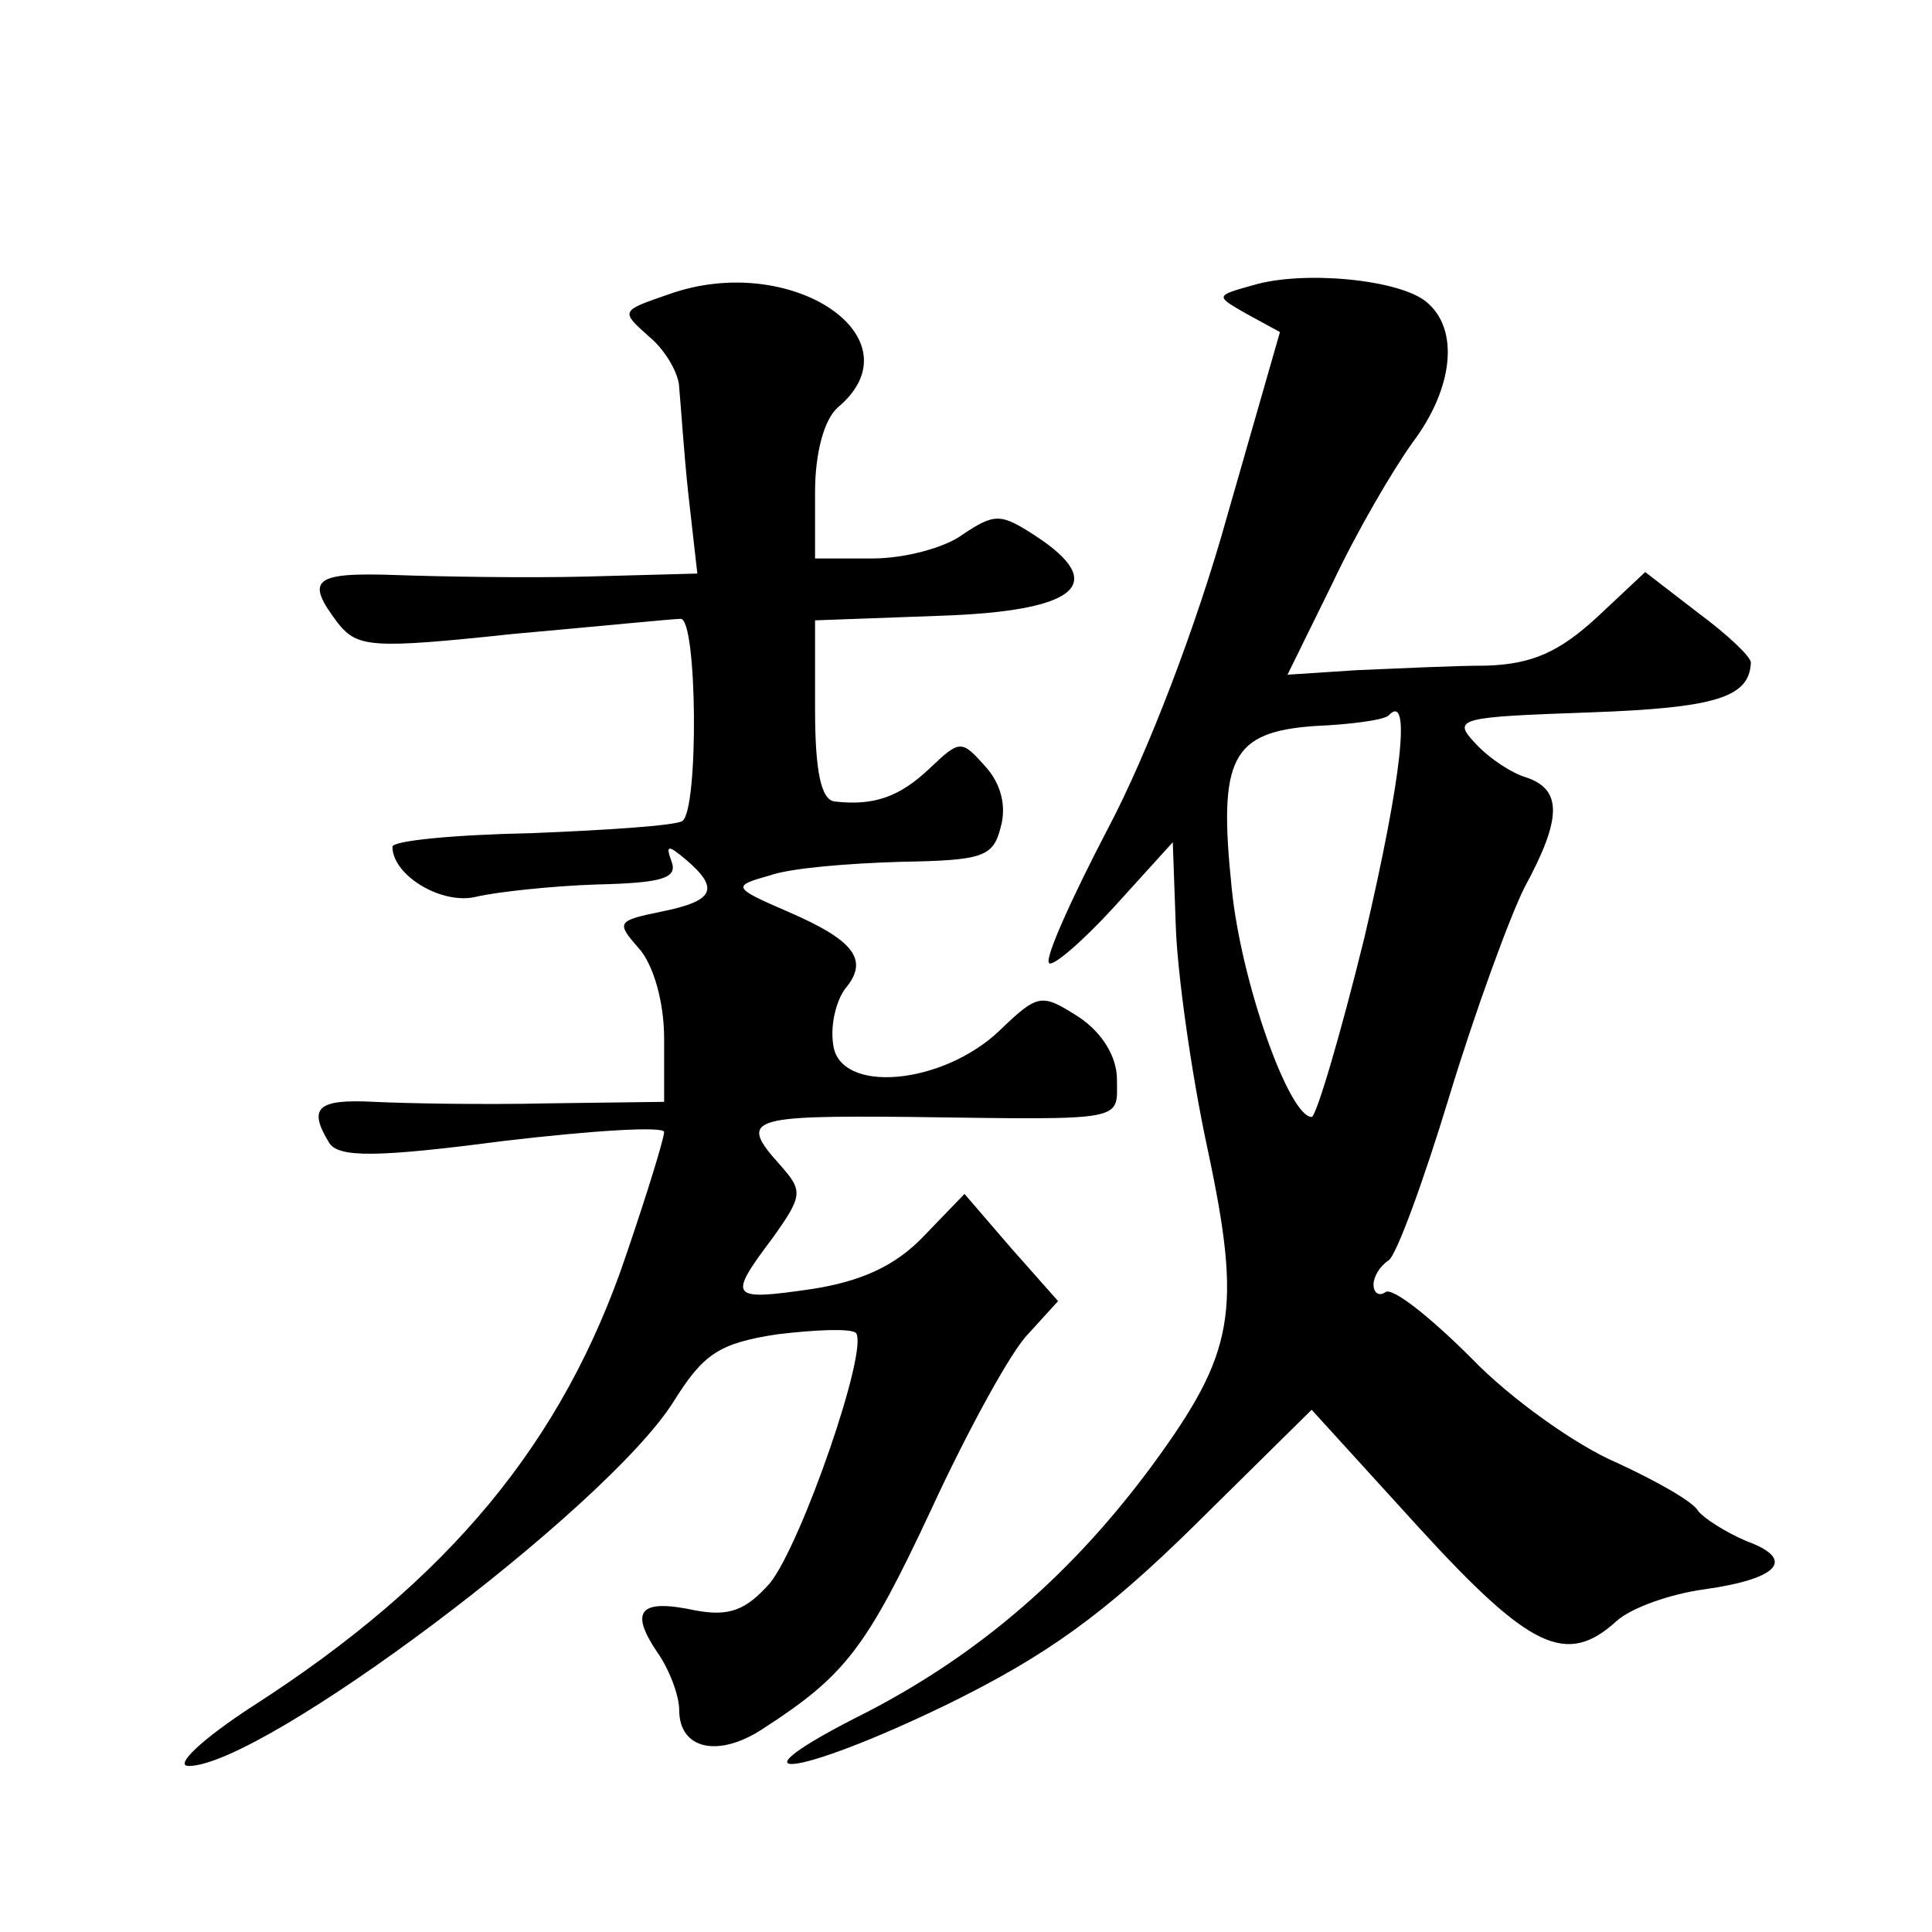
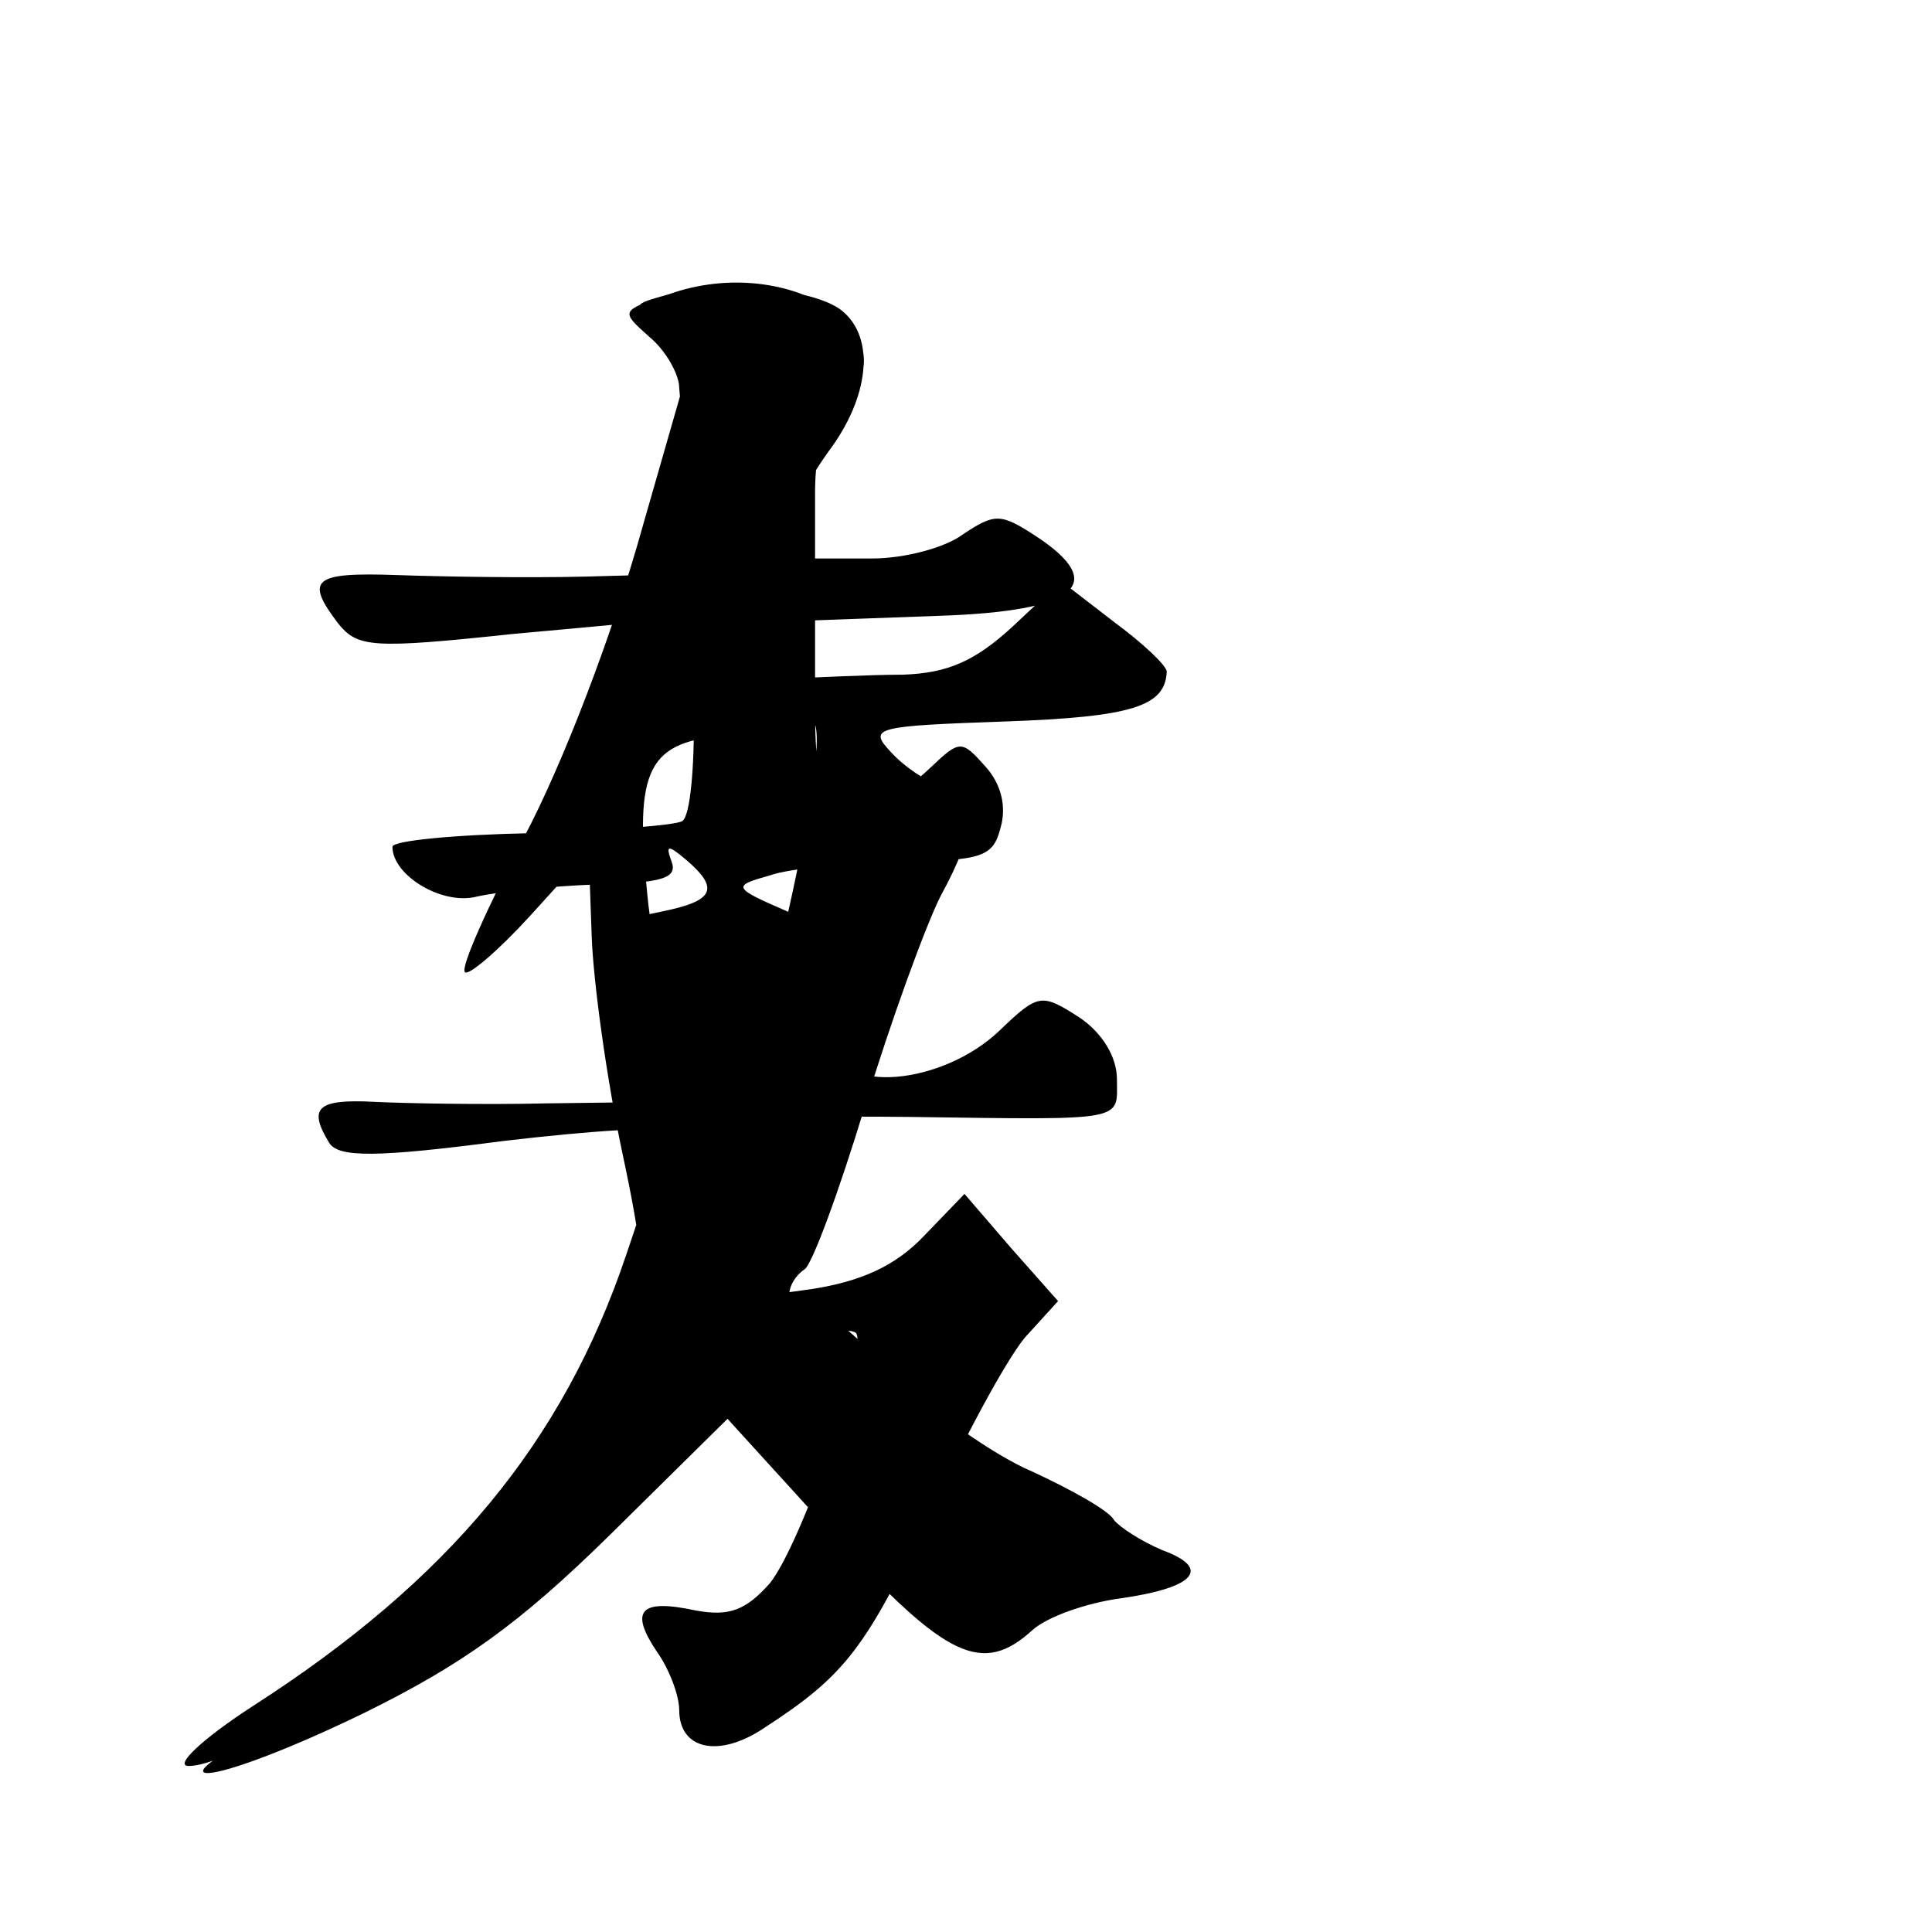
<svg xmlns="http://www.w3.org/2000/svg" version="1.0" width="128pt" height="128pt" viewBox="0 0 128 128" preserveAspectRatio="xMidYMid meet">
  <g transform="translate(0,128) scale(0.1,-0.1)" fill="#0" stroke="none">
-     <path d="M443 1085 c-32 -11 -32 -11 -13 -28 11 -9 20 -25 20 -34 1 -10 3 -42 6 -70 l6 -53 -74 -2 c-40 -1 -97 0 -125 1 -56 2 -61 -3 -39 -32 13 -16 22 -17 116 -7 56 5 106 10 111 10 11 0 12 -127 1 -134 -5 -3 -50 -6 -100 -8 -51 -1 -92 -5 -92 -9 0 -19 33 -39 56 -33 13 3 49 7 79 8 43 1 54 4 50 15 -4 11 -3 12 10 1 22 -19 18 -27 -17 -34 -29 -6 -30 -7 -15 -24 10 -11 17 -36 17 -60 l0 -42 -77 -1 c-43 -1 -95 0 -115 1 -38 2 -44 -4 -30 -27 6 -10 31 -10 115 1 59 7 107 10 107 6 0 -4 -11 -40 -25 -81 -42 -125 -118 -216 -247 -299 -34 -22 -53 -40 -43 -40 49 0 276 170 321 241 20 32 30 39 69 45 25 3 48 4 52 1 9 -10 -36 -140 -57 -166 -16 -18 -27 -22 -49 -18 -37 8 -44 0 -26 -27 8 -11 15 -29 15 -39 0 -26 26 -32 56 -12 54 35 68 53 111 145 24 52 53 105 64 116 l20 22 -31 35 -31 36 -27 -28 c-19 -20 -42 -30 -74 -35 -55 -8 -56 -6 -26 34 20 28 20 31 5 48 -28 31 -21 33 86 32 145 -2 137 -3 137 25 0 15 -10 31 -25 41 -25 16 -27 16 -53 -9 -38 -36 -106 -42 -110 -9 -2 13 2 29 8 37 16 19 6 32 -38 51 -37 16 -37 17 -12 24 14 5 53 8 86 9 55 1 62 3 67 23 4 14 0 29 -10 40 -16 18 -17 18 -37 -1 -20 -19 -37 -25 -63 -22 -9 1 -13 20 -13 61 l0 59 82 3 c92 3 113 21 64 53 -23 15 -27 15 -48 1 -12 -9 -39 -16 -60 -16 l-38 0 0 44 c0 26 6 48 15 56 55 46 -31 104 -112 75z M830 1091 c-25 -7 -25 -7 -4 -19 l22 -12 -35 -122 c-20 -72 -53 -158 -79 -207 -24 -46 -42 -86 -39 -89 2 -3 22 14 43 37 l39 43 2 -56 c1 -30 10 -96 21 -147 23 -108 18 -135 -36 -209 -53 -72 -114 -125 -189 -164 -98 -49 -50 -45 53 5 65 32 103 59 163 118 l78 77 71 -78 c74 -81 98 -92 131 -62 10 9 36 18 58 21 50 7 61 20 28 32 -14 6 -28 15 -32 20 -3 6 -28 20 -54 32 -26 11 -70 42 -96 69 -27 27 -52 47 -57 44 -4 -3 -8 -1 -8 5 0 5 4 12 10 16 5 3 23 52 40 108 17 56 40 119 50 139 25 46 25 65 1 73 -10 3 -25 13 -34 23 -15 16 -10 17 76 20 84 3 106 10 107 33 0 4 -16 19 -35 33 l-35 27 -32 -30 c-25 -23 -43 -31 -73 -32 -22 0 -61 -2 -86 -3 l-46 -3 30 61 c16 34 40 75 53 93 27 36 31 75 9 93 -18 15 -82 21 -115 11z m74 -432 c-16 -65 -32 -119 -35 -119 -15 0 -47 90 -53 152 -9 86 0 103 55 107 24 1 46 4 49 7 15 16 9 -40 -16 -147z" />
+     <path d="M443 1085 c-32 -11 -32 -11 -13 -28 11 -9 20 -25 20 -34 1 -10 3 -42 6 -70 l6 -53 -74 -2 c-40 -1 -97 0 -125 1 -56 2 -61 -3 -39 -32 13 -16 22 -17 116 -7 56 5 106 10 111 10 11 0 12 -127 1 -134 -5 -3 -50 -6 -100 -8 -51 -1 -92 -5 -92 -9 0 -19 33 -39 56 -33 13 3 49 7 79 8 43 1 54 4 50 15 -4 11 -3 12 10 1 22 -19 18 -27 -17 -34 -29 -6 -30 -7 -15 -24 10 -11 17 -36 17 -60 l0 -42 -77 -1 c-43 -1 -95 0 -115 1 -38 2 -44 -4 -30 -27 6 -10 31 -10 115 1 59 7 107 10 107 6 0 -4 -11 -40 -25 -81 -42 -125 -118 -216 -247 -299 -34 -22 -53 -40 -43 -40 49 0 276 170 321 241 20 32 30 39 69 45 25 3 48 4 52 1 9 -10 -36 -140 -57 -166 -16 -18 -27 -22 -49 -18 -37 8 -44 0 -26 -27 8 -11 15 -29 15 -39 0 -26 26 -32 56 -12 54 35 68 53 111 145 24 52 53 105 64 116 l20 22 -31 35 -31 36 -27 -28 c-19 -20 -42 -30 -74 -35 -55 -8 -56 -6 -26 34 20 28 20 31 5 48 -28 31 -21 33 86 32 145 -2 137 -3 137 25 0 15 -10 31 -25 41 -25 16 -27 16 -53 -9 -38 -36 -106 -42 -110 -9 -2 13 2 29 8 37 16 19 6 32 -38 51 -37 16 -37 17 -12 24 14 5 53 8 86 9 55 1 62 3 67 23 4 14 0 29 -10 40 -16 18 -17 18 -37 -1 -20 -19 -37 -25 -63 -22 -9 1 -13 20 -13 61 l0 59 82 3 c92 3 113 21 64 53 -23 15 -27 15 -48 1 -12 -9 -39 -16 -60 -16 l-38 0 0 44 c0 26 6 48 15 56 55 46 -31 104 -112 75z c-25 -7 -25 -7 -4 -19 l22 -12 -35 -122 c-20 -72 -53 -158 -79 -207 -24 -46 -42 -86 -39 -89 2 -3 22 14 43 37 l39 43 2 -56 c1 -30 10 -96 21 -147 23 -108 18 -135 -36 -209 -53 -72 -114 -125 -189 -164 -98 -49 -50 -45 53 5 65 32 103 59 163 118 l78 77 71 -78 c74 -81 98 -92 131 -62 10 9 36 18 58 21 50 7 61 20 28 32 -14 6 -28 15 -32 20 -3 6 -28 20 -54 32 -26 11 -70 42 -96 69 -27 27 -52 47 -57 44 -4 -3 -8 -1 -8 5 0 5 4 12 10 16 5 3 23 52 40 108 17 56 40 119 50 139 25 46 25 65 1 73 -10 3 -25 13 -34 23 -15 16 -10 17 76 20 84 3 106 10 107 33 0 4 -16 19 -35 33 l-35 27 -32 -30 c-25 -23 -43 -31 -73 -32 -22 0 -61 -2 -86 -3 l-46 -3 30 61 c16 34 40 75 53 93 27 36 31 75 9 93 -18 15 -82 21 -115 11z m74 -432 c-16 -65 -32 -119 -35 -119 -15 0 -47 90 -53 152 -9 86 0 103 55 107 24 1 46 4 49 7 15 16 9 -40 -16 -147z" />
  </g>
</svg>